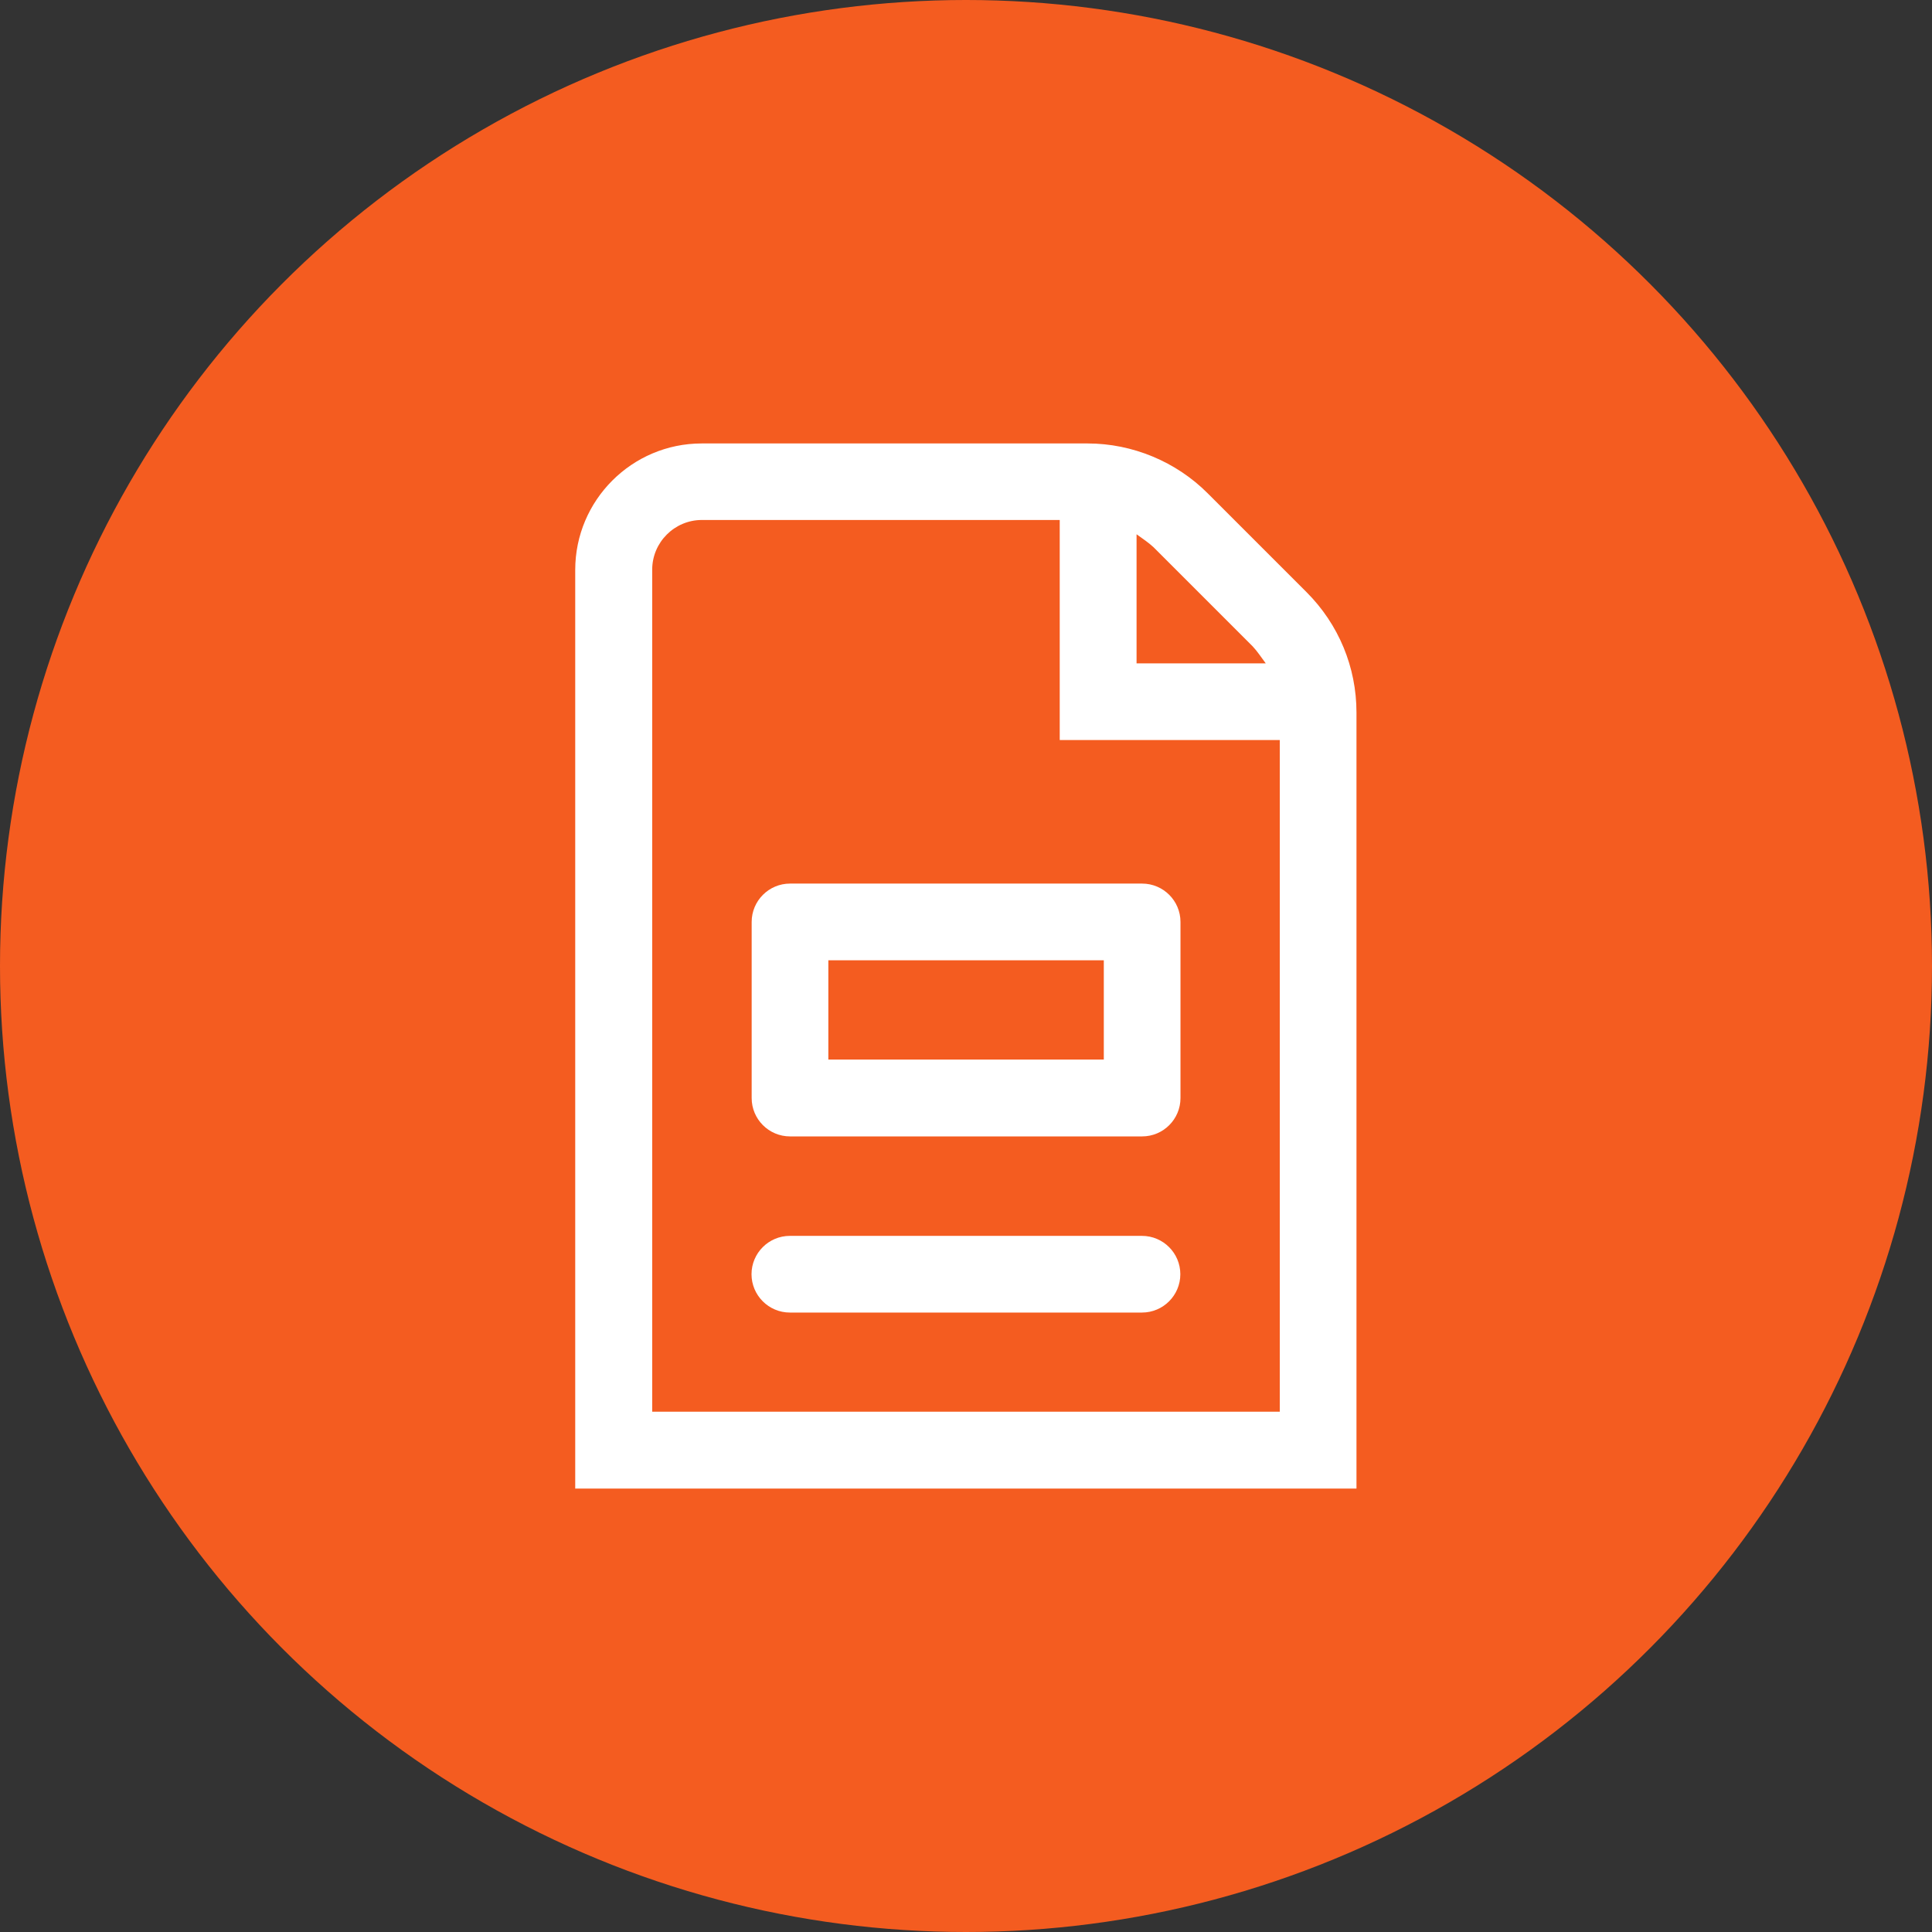
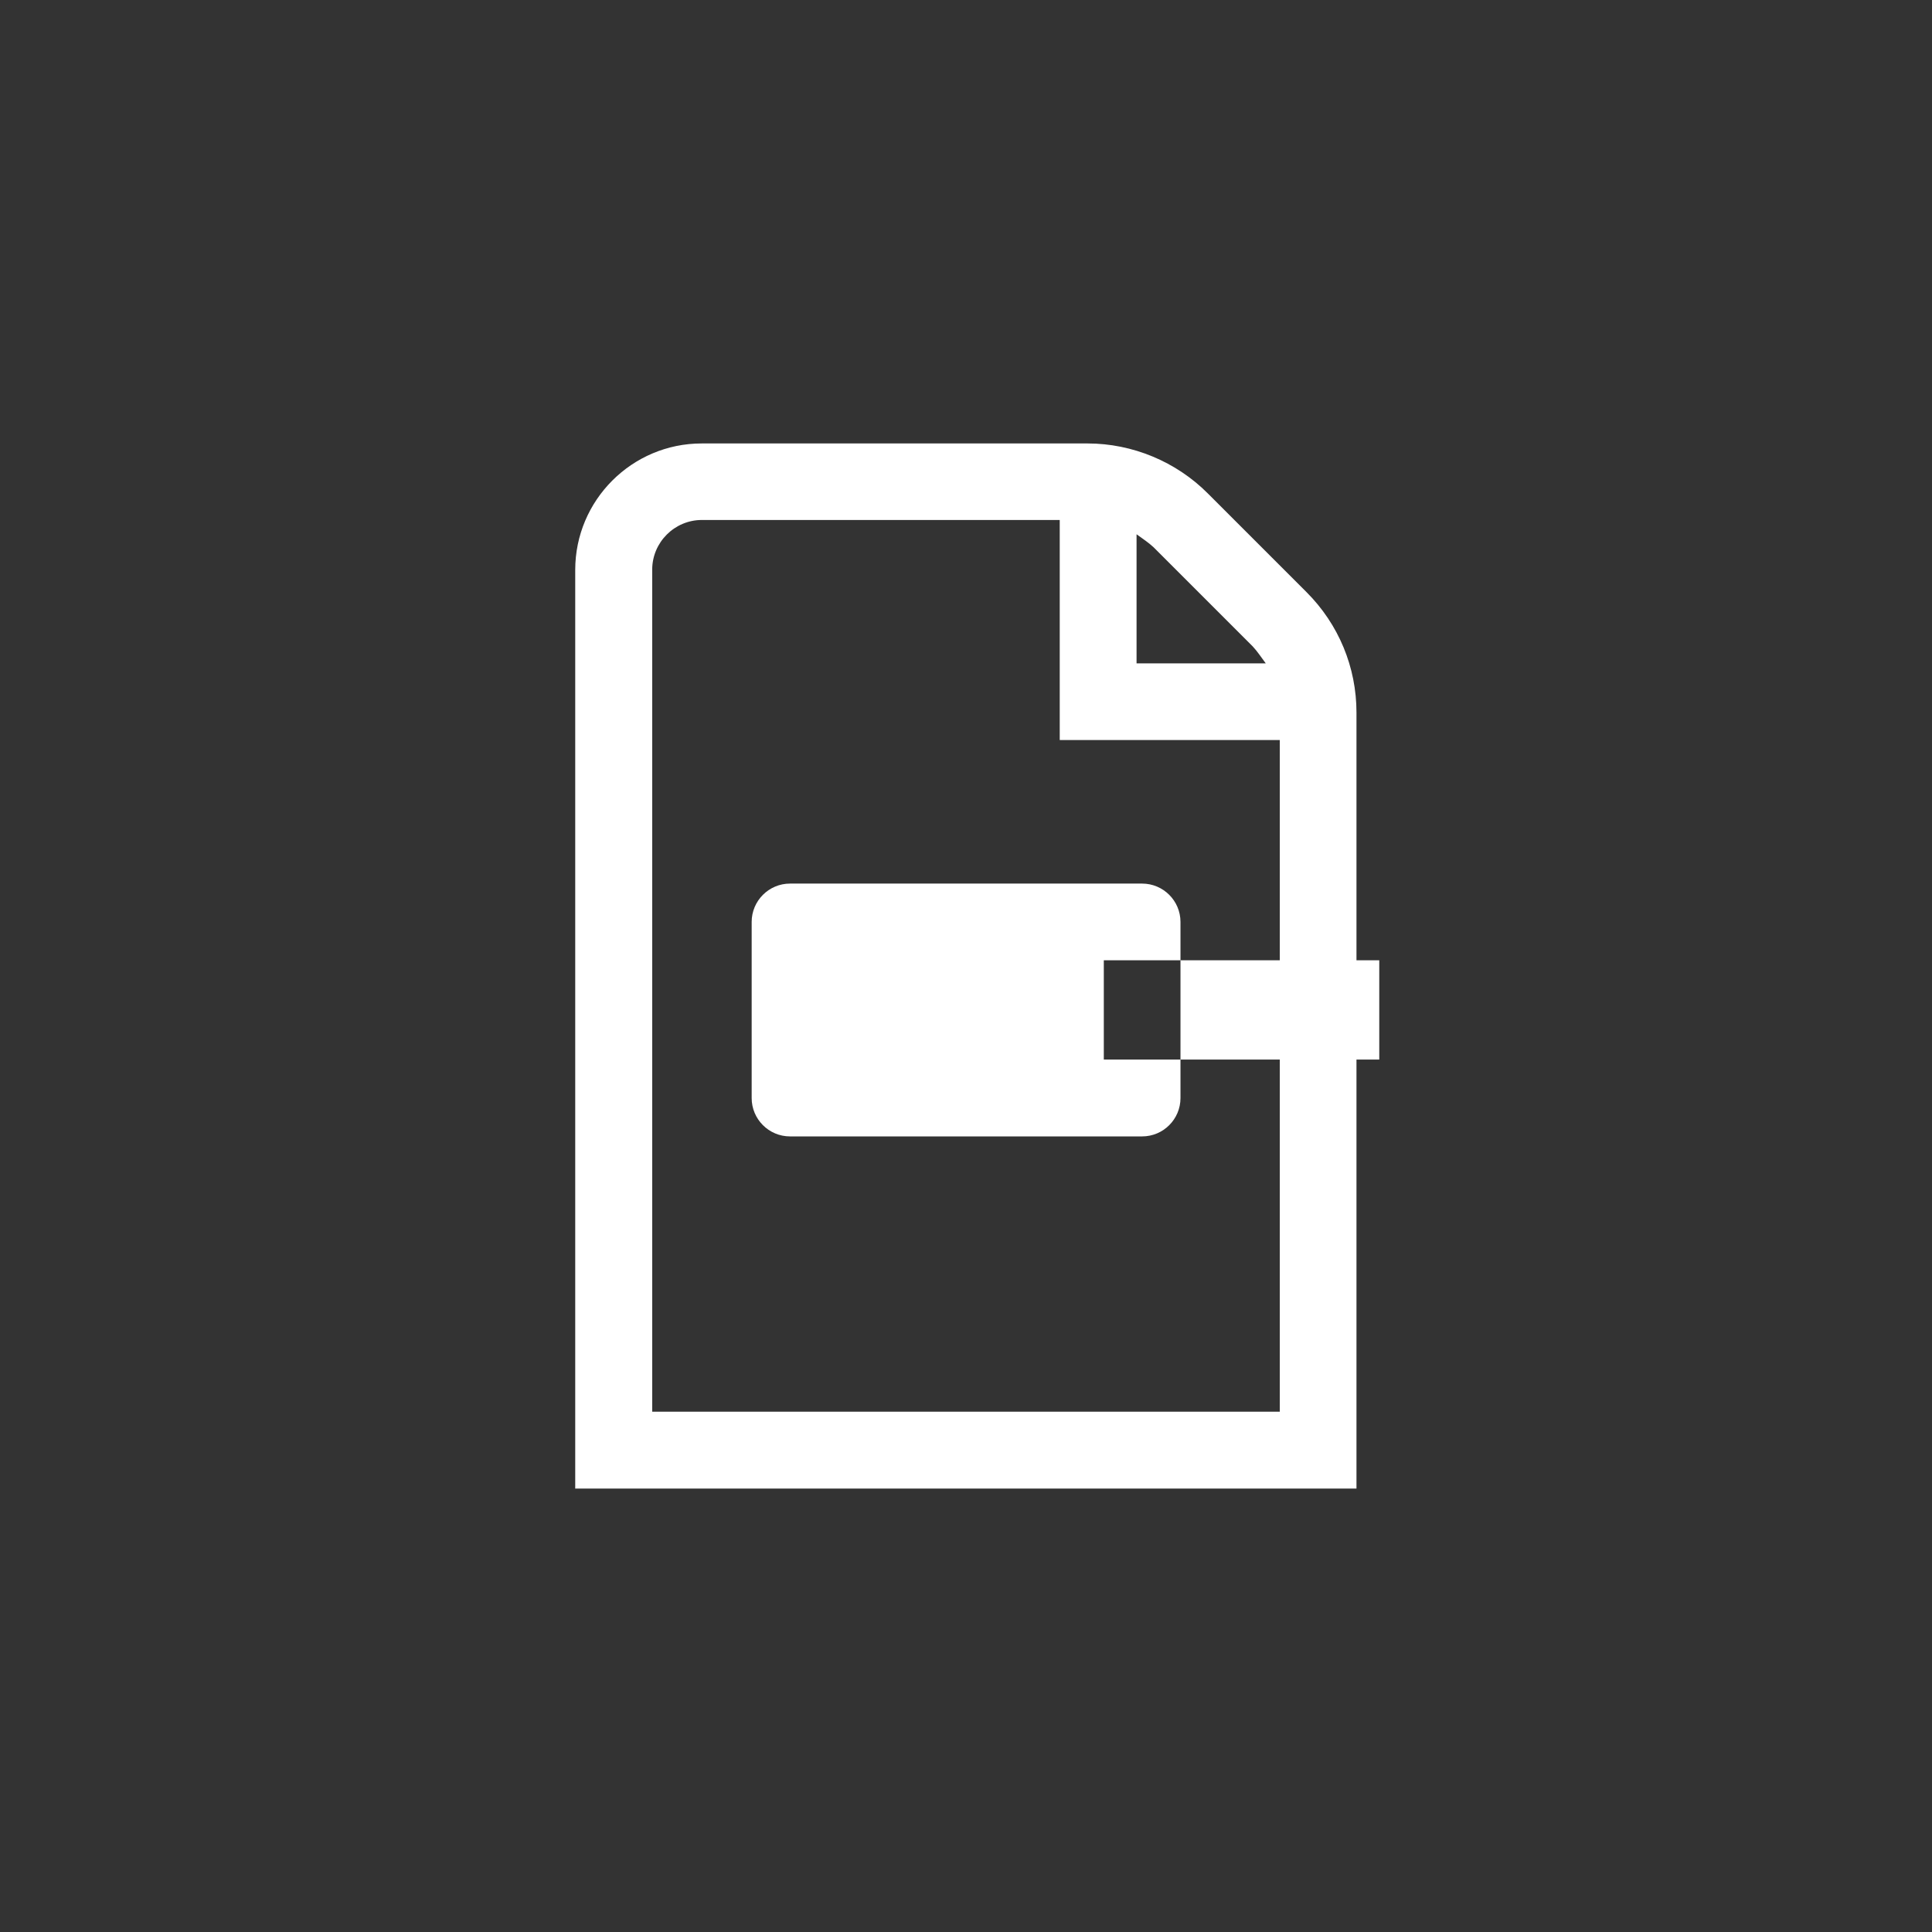
<svg xmlns="http://www.w3.org/2000/svg" id="Layer_1" viewBox="0 0 128 128">
  <rect x="0" y="0" width="128" height="128" fill="#333333" stroke="none" />
  <defs>
    <style>.cls-1{fill:#fff;}.cls-2{fill:#f45c20;}</style>
  </defs>
-   <circle class="cls-2" cx="64" cy="64" r="64" />
  <g>
-     <path class="cls-1" d="M78.21,61.08c0-1.4-1.14-2.54-2.54-2.54h-23.33c-1.4,0-2.54,1.14-2.54,2.54v11.67c0,1.4,1.14,2.54,2.54,2.54h23.33c1.4,0,2.54-1.14,2.54-2.54v-11.67Zm-5.08,9.12h-18.25v-6.58h18.25v6.58Z" />
-     <path class="cls-1" d="M52.33,86.96h23.33c1.4,0,2.54-1.14,2.54-2.54s-1.14-2.54-2.54-2.54h-23.33c-1.4,0-2.54,1.14-2.54,2.54s1.14,2.54,2.54,2.54Z" />
+     <path class="cls-1" d="M78.21,61.08c0-1.4-1.14-2.54-2.54-2.54h-23.33c-1.4,0-2.54,1.14-2.54,2.54v11.67c0,1.4,1.14,2.54,2.54,2.54h23.33c1.4,0,2.54-1.14,2.54-2.54v-11.67Zm-5.08,9.12v-6.58h18.25v6.58Z" />
    <path class="cls-1" d="M38.12,98.62h51.75V47.21c0-3.01-1.18-5.85-3.31-7.98l-6.54-6.54c-2.09-2.1-4.99-3.31-7.96-3.31h-25.57c-4.62,0-8.38,3.76-8.38,8.38v60.88Zm37.17-63.23l.6,.43c.19,.14,.37,.28,.54,.44l6.56,6.56c.16,.17,.3,.35,.44,.54l.43,.59h-8.56v-8.56Zm-32.08,2.35c0-1.81,1.48-3.29,3.29-3.29h23.71v14.58h14.58v44.5H43.21V37.75Z" />
  </g>
</svg>